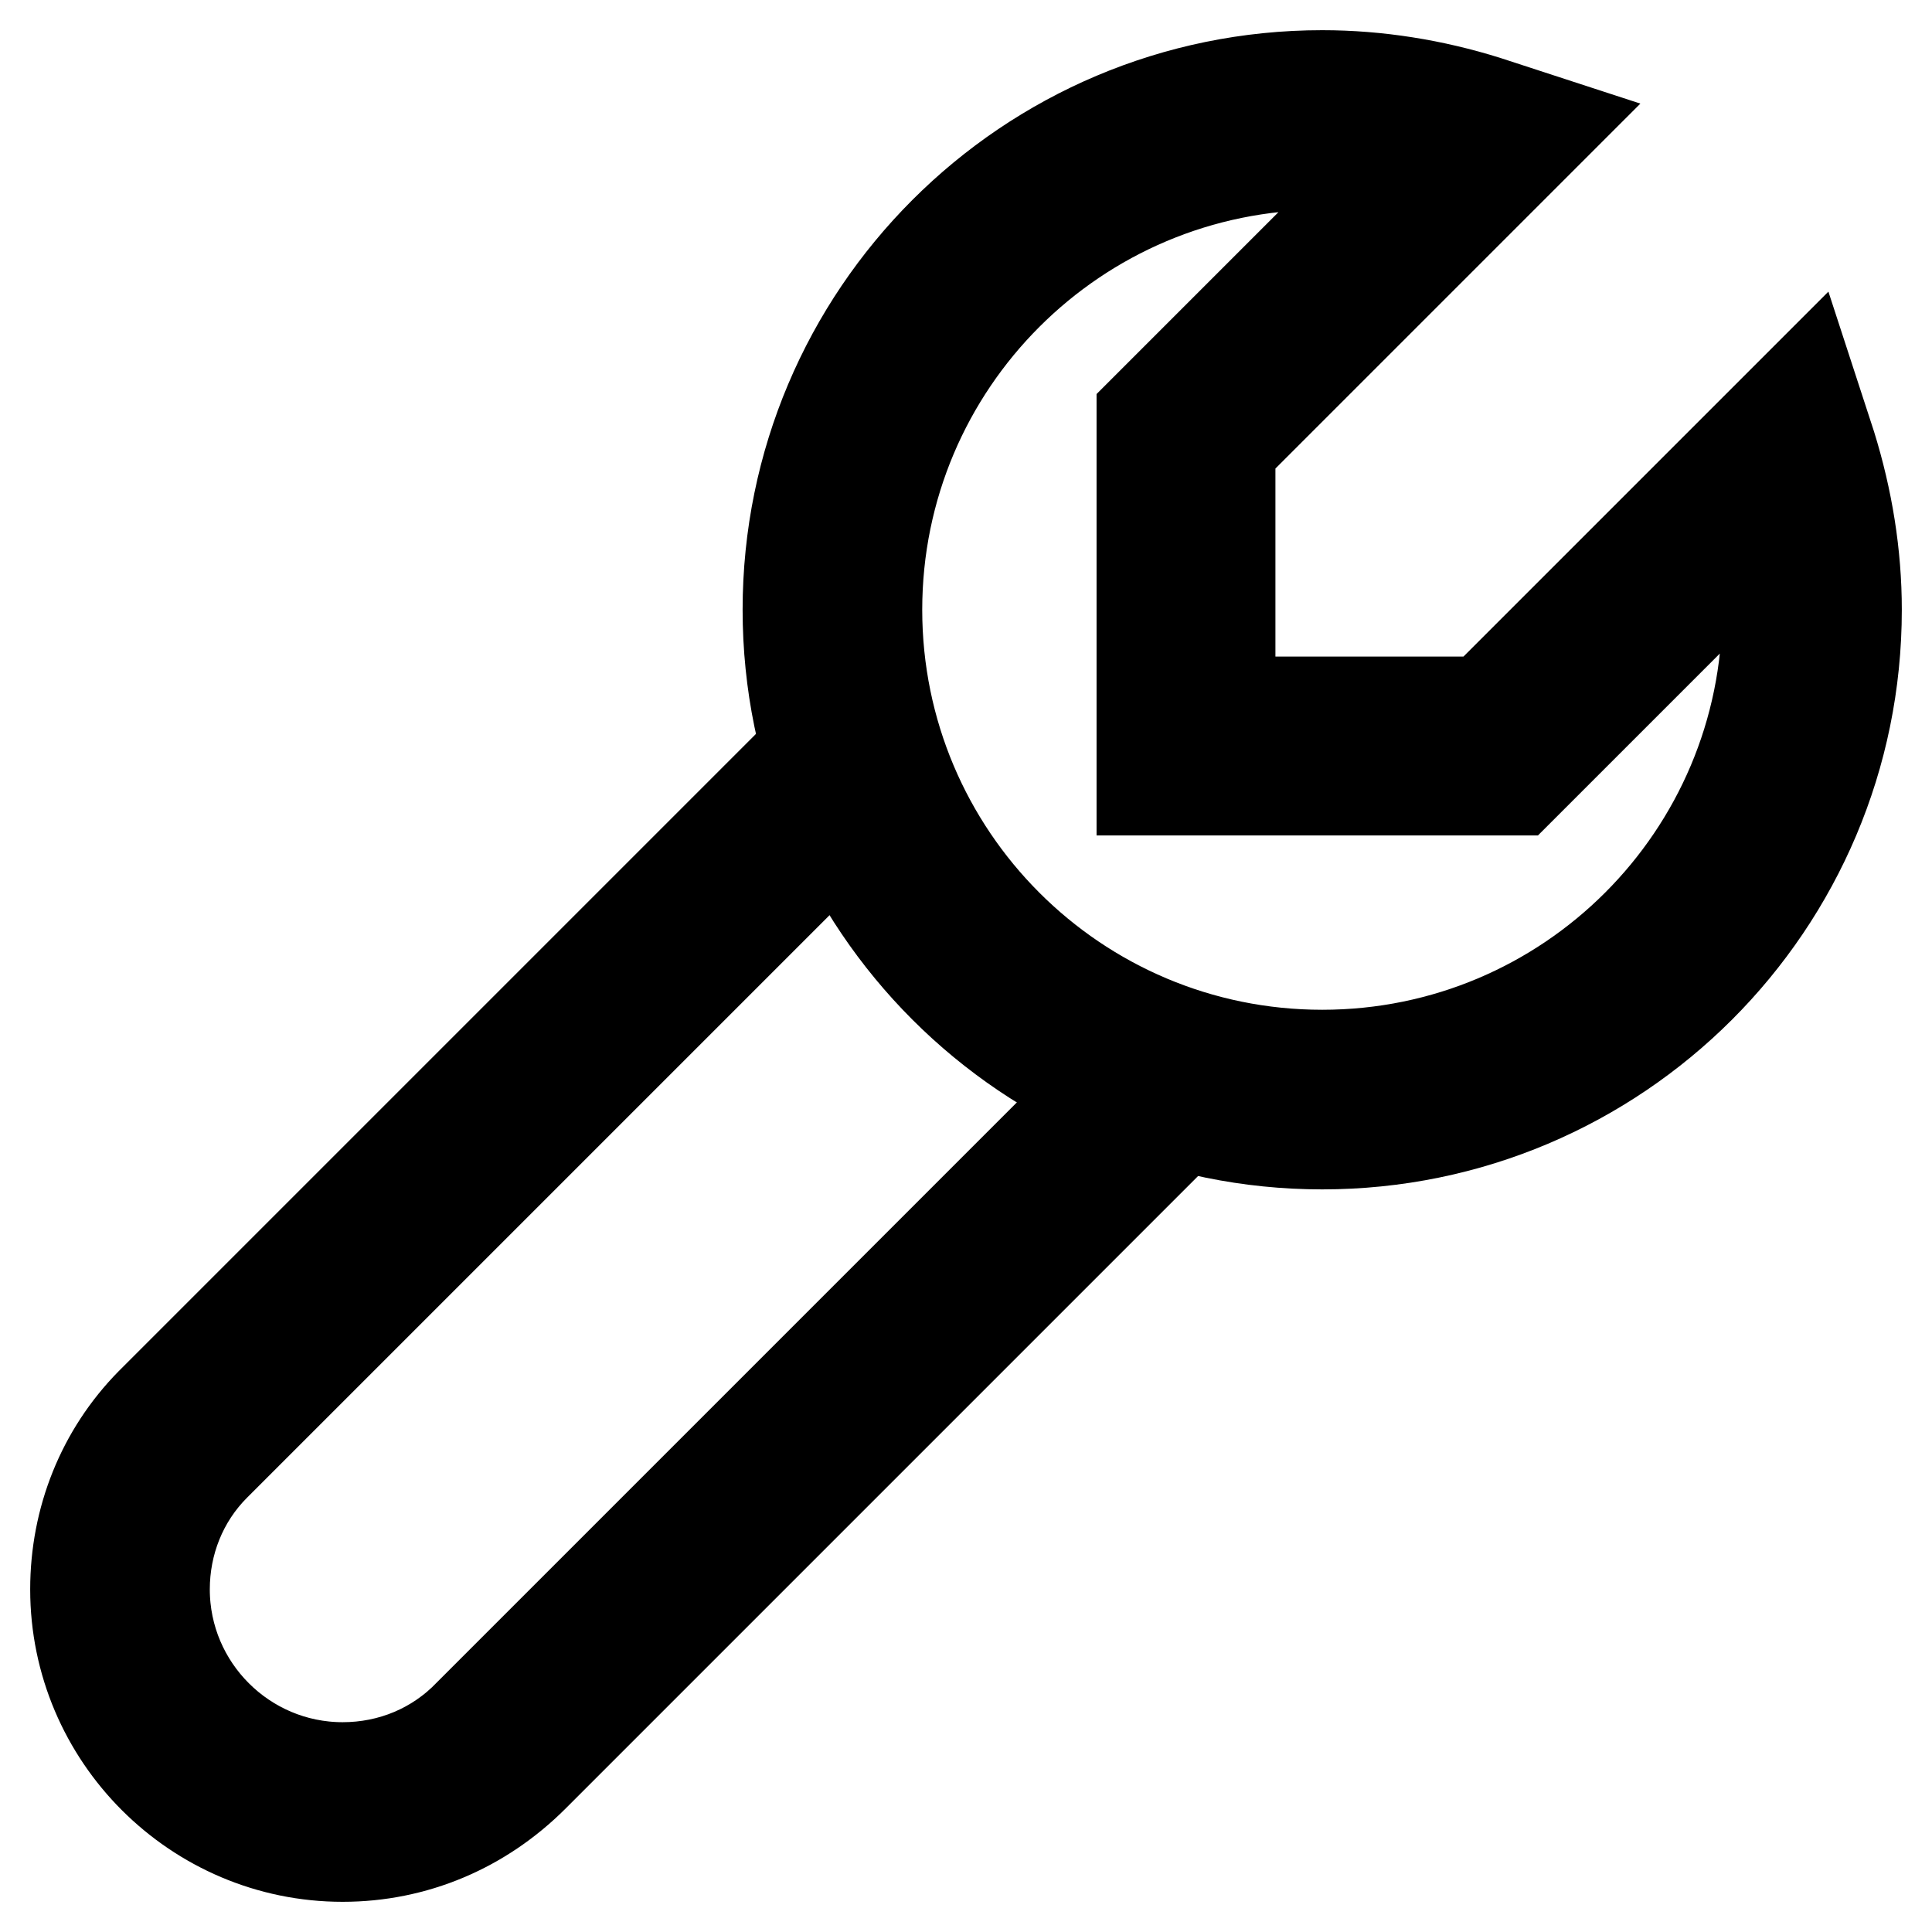
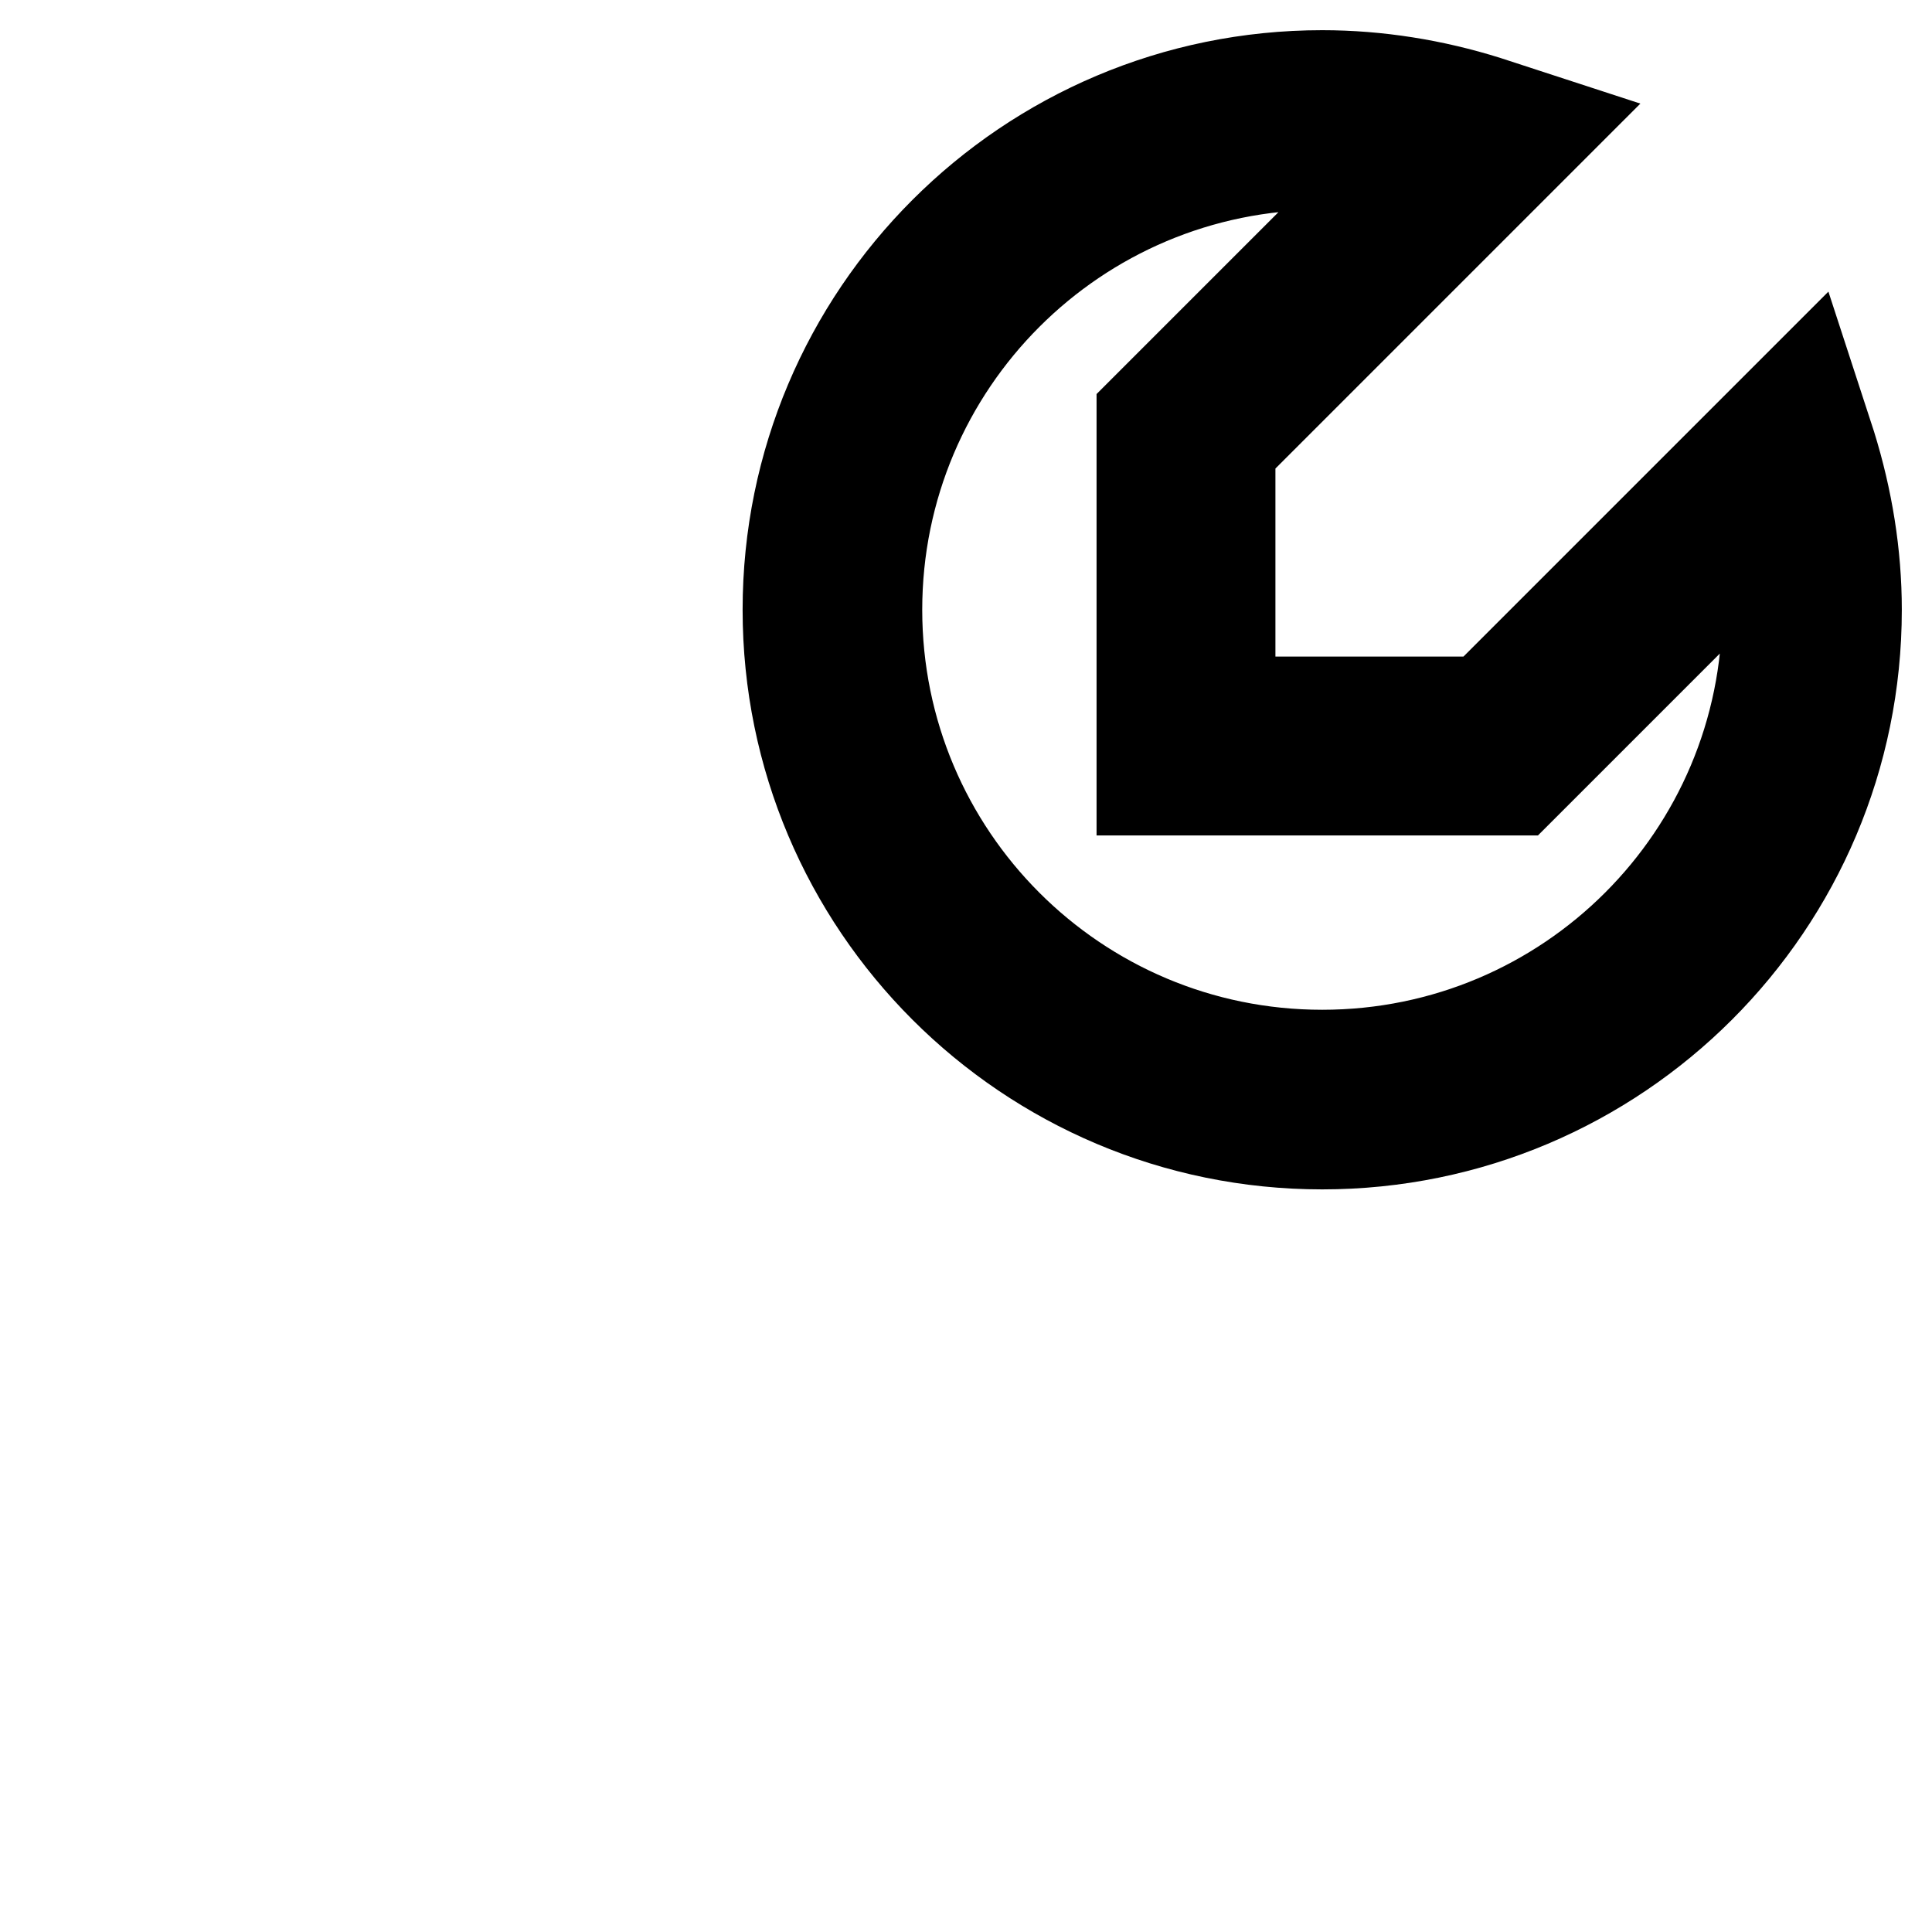
<svg xmlns="http://www.w3.org/2000/svg" version="1.1" x="0px" y="0px" viewBox="0 0 256 256" enable-background="new 0 0 256 256" xml:space="preserve">
  <g>
    <path stroke-width="12" fill-opacity="0" stroke="#000000" d="M175.2,151.6c-39.1,0-70.8-31.7-70.8-70.8c0-39.1,31.7-70.8,70.8-70.8c7.4,0,14.8,1.2,21.8,3.4l9.2,3 L163,59.6V93h33.4l43.2-43.2l3,9.2c2.2,7.1,3.4,14.4,3.4,21.8C246,119.9,214.3,151.6,175.2,151.6z M175.2,21.8 c-32.6,0-59,26.4-59,59c0,32.6,26.4,59,59,59c32.6,0,59-26.4,59-59c0-2.8-0.2-5.5-0.6-8.4l-32.3,32.3h-50v-50l32.3-32.3 C180.7,22,178,21.8,175.2,21.8z" />
-     <path stroke-width="12" fill-opacity="0" stroke="#000000" d="M45.4,246C25.9,246,10,230.1,10,210.6c0-9.3,3.5-18.1,10-24.7l88.6-88.6l8.4,8.4l-88.5,88.5 c-4.4,4.4-6.7,10.3-6.7,16.4c0,13,10.6,23.6,23.6,23.6c6.4,0,12.4-2.5,16.8-7.1l2.1-2.1l86-86l8.4,8.4l-87.1,87.1l-0.9,0.9 C63.9,242.2,55,246,45.4,246L45.4,246z" />
  </g>
</svg>